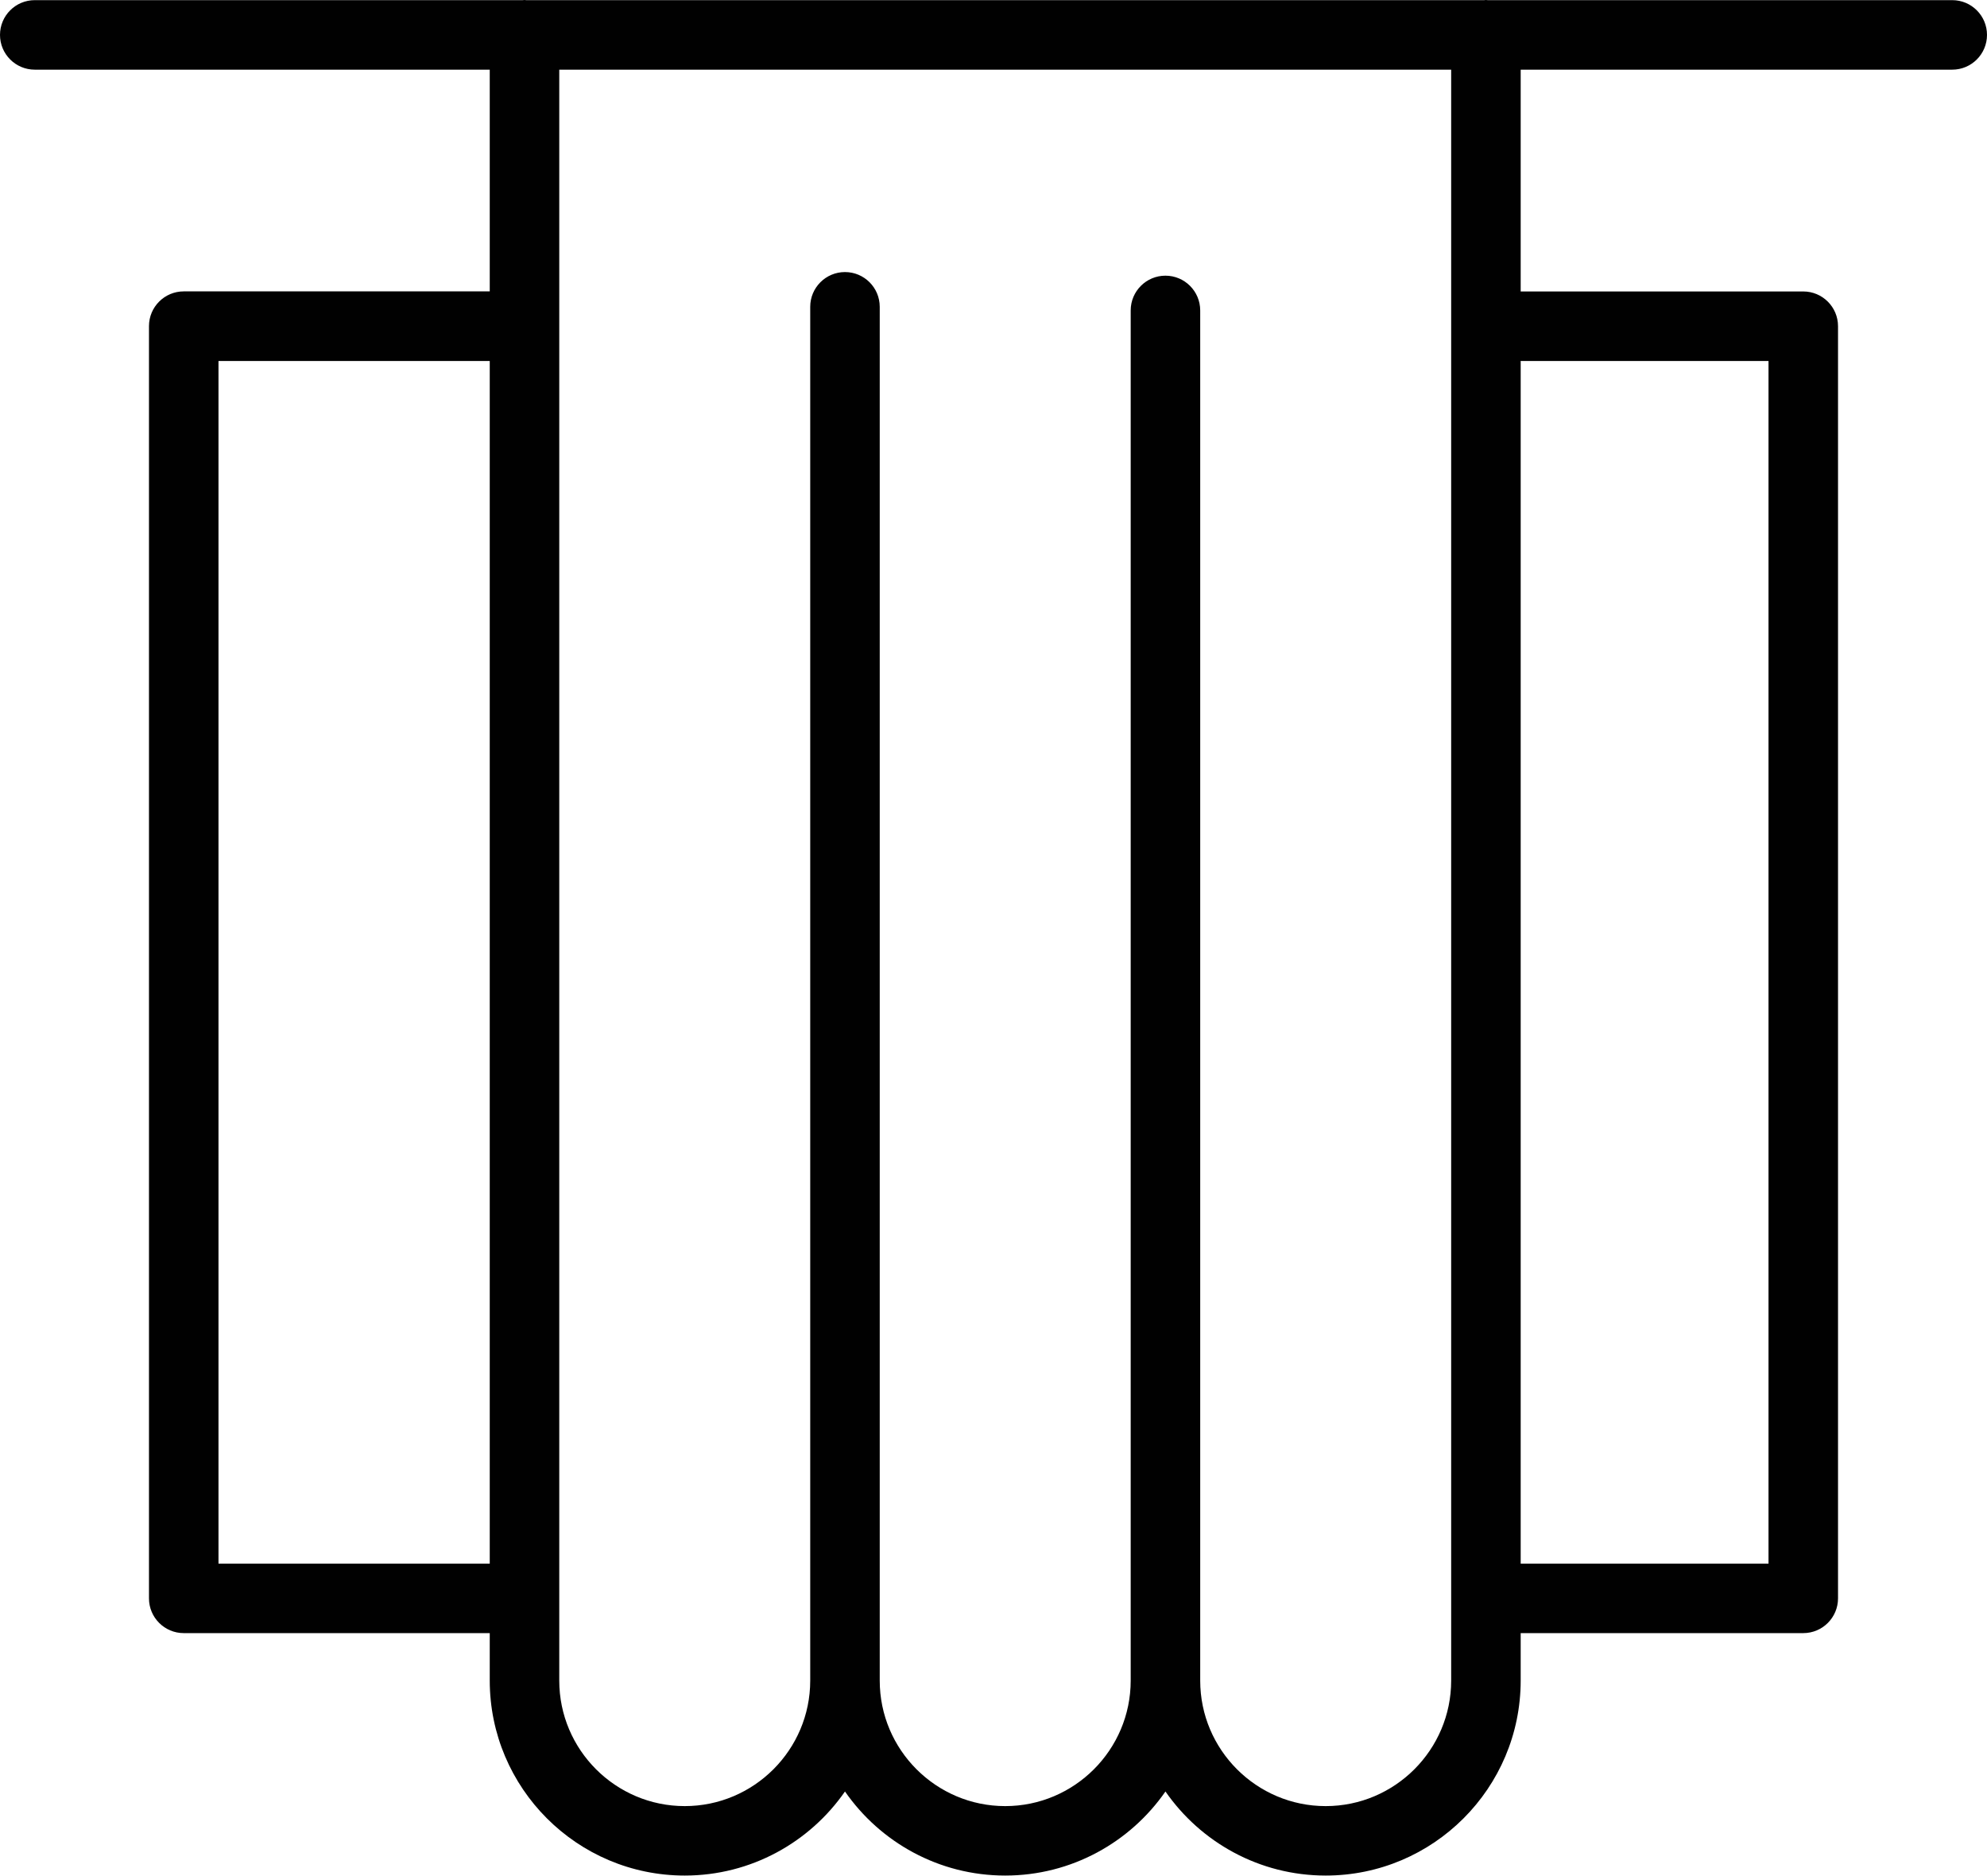
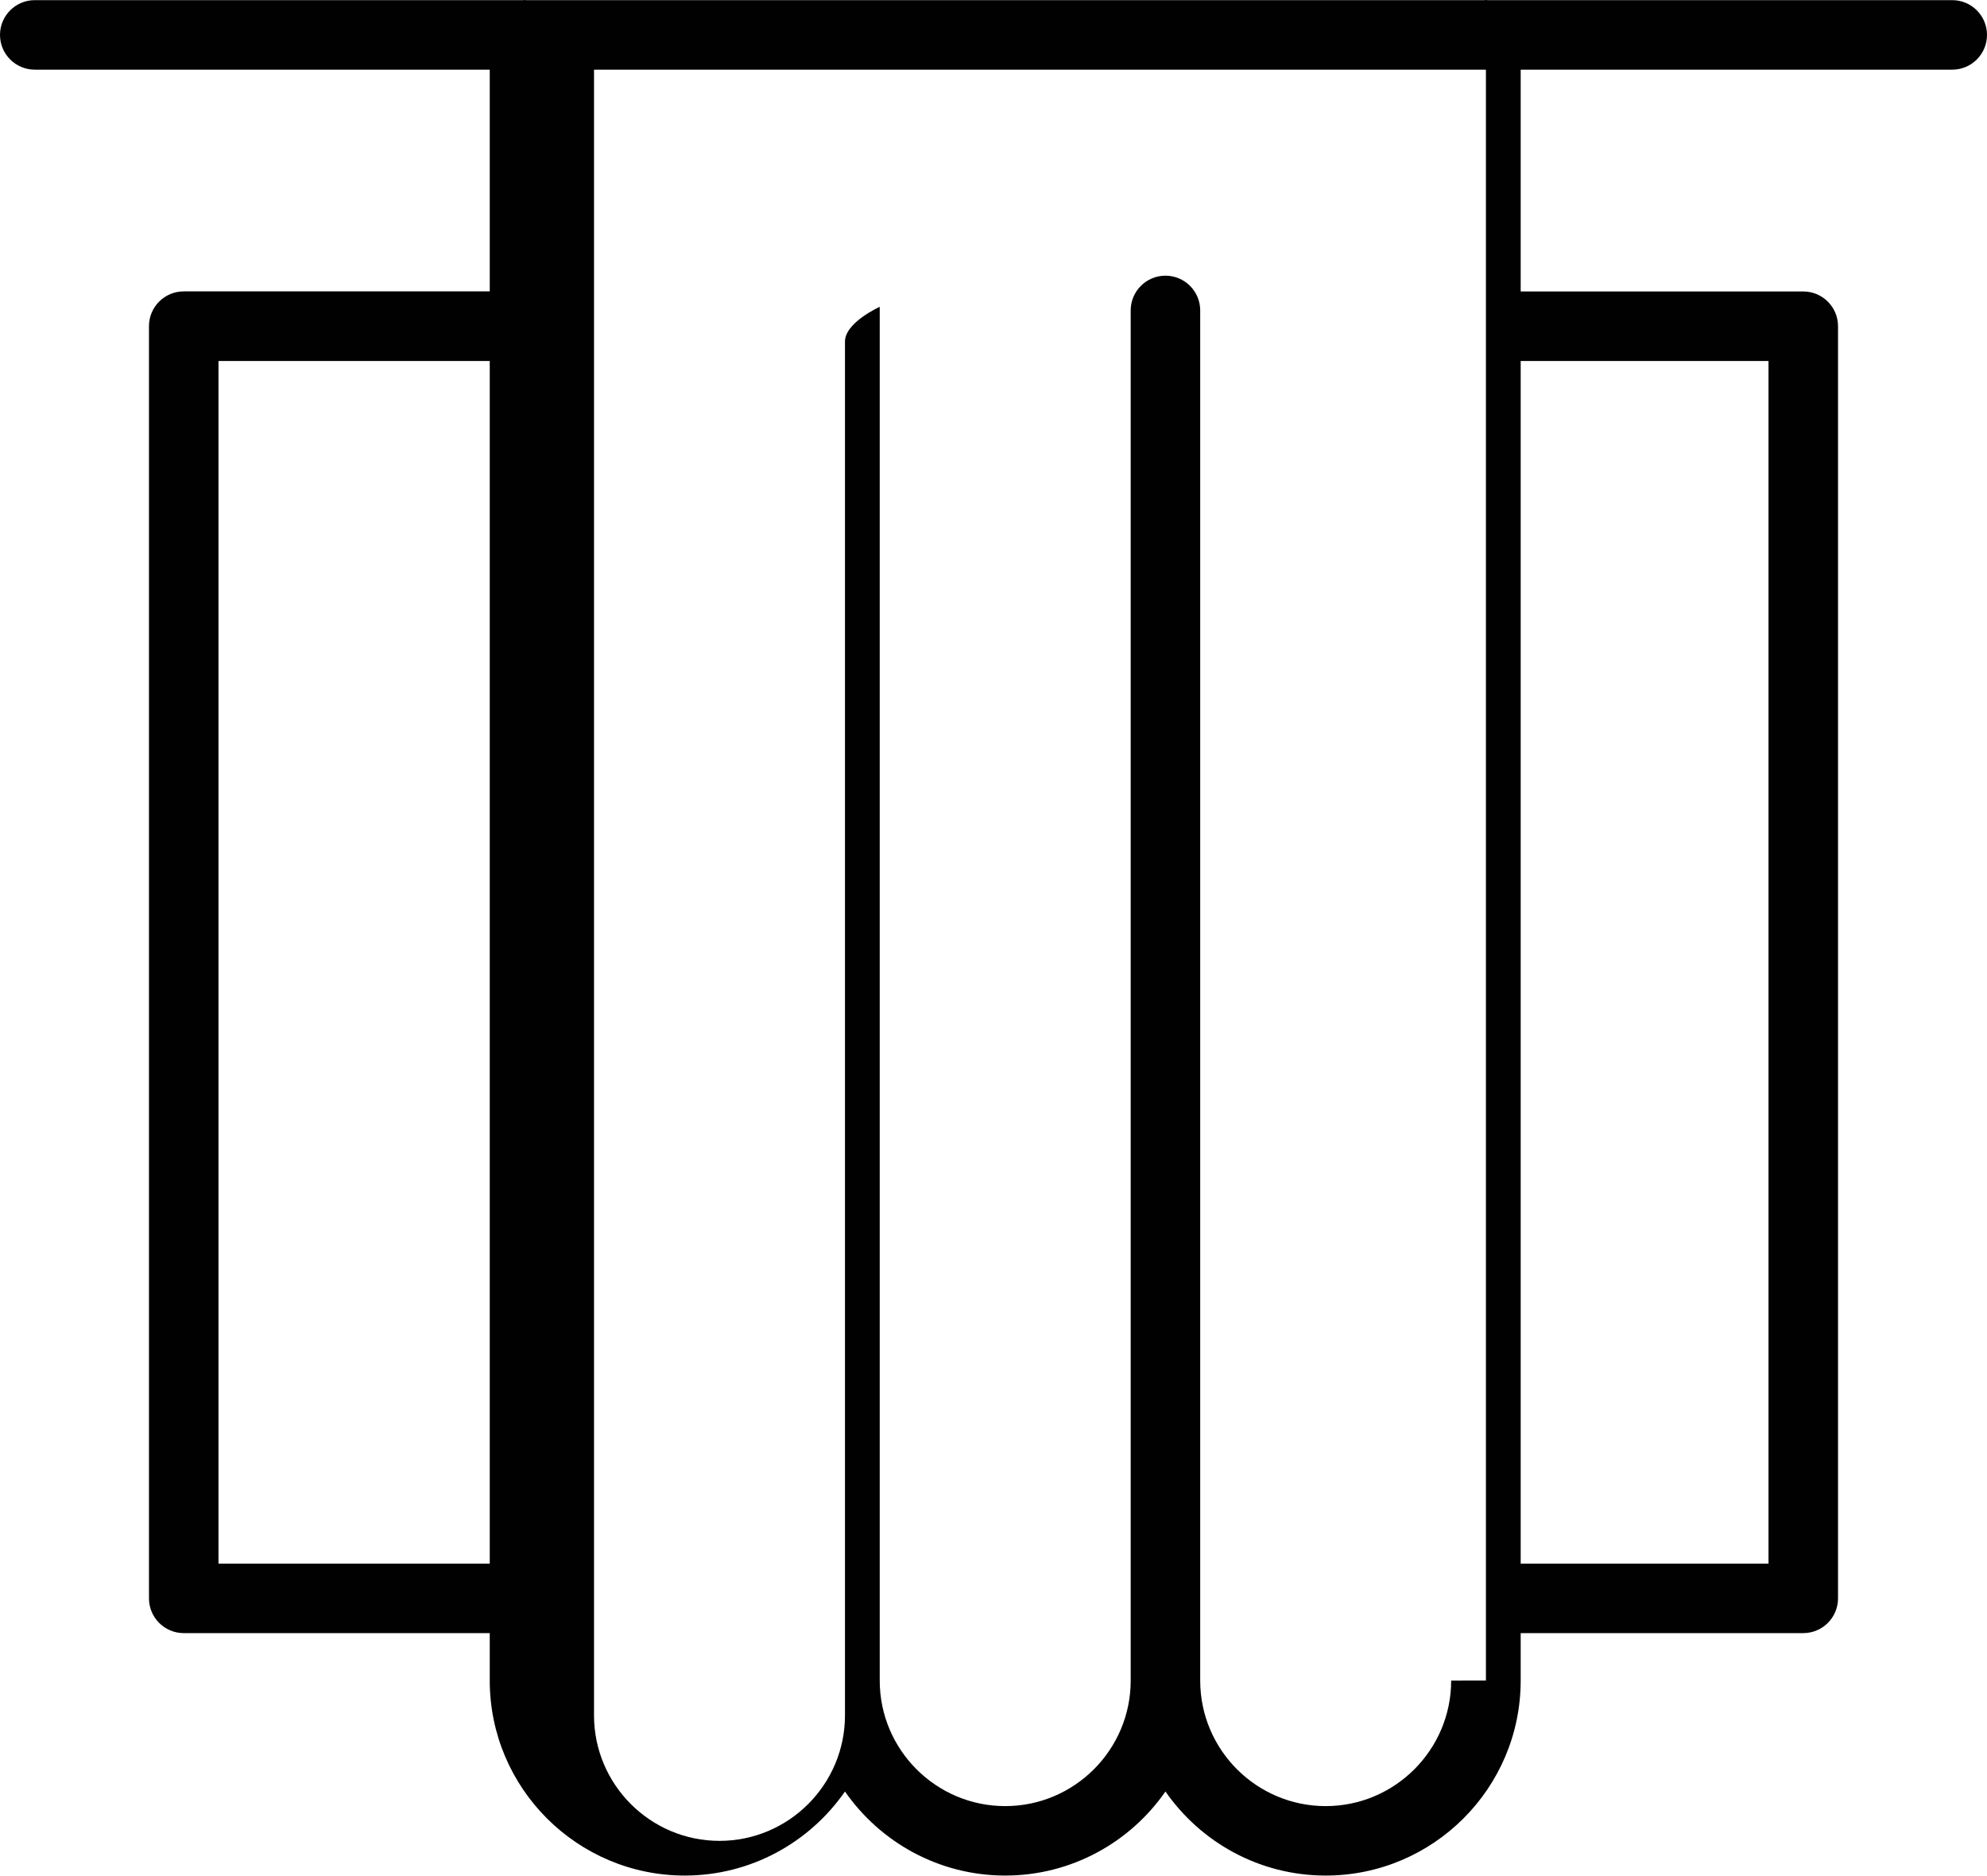
<svg xmlns="http://www.w3.org/2000/svg" id="Calque_2" data-name="Calque 2" viewBox="0 0 285.83 269.77">
  <defs>
    <style>
      .cls-1 {
        fill: #010101;
      }
    </style>
  </defs>
  <g id="Calque_1-2" data-name="Calque 1">
-     <path class="cls-1" d="M280.83.02h-66.83c-.08,0-.16-.02-.25-.02s-.16.02-.25.02H75.69c-.08,0-.16-.02-.25-.02s-.16.02-.25.02H5C2.24.02,0,2.26,0,5.02s2.24,5,5,5h65.45v31.89H26.43c-2.76,0-5,2.24-5,5v182.98c0,2.76,2.24,5,5,5h44.02v6.82c0,15.47,12.58,28.05,28.05,28.05,9.54,0,17.98-4.79,23.05-12.09,5.07,7.3,13.51,12.09,23.05,12.09s17.98-4.79,23.05-12.09c5.07,7.3,13.51,12.09,23.05,12.09,15.47,0,28.05-12.58,28.05-28.05v-6.82h40.65c2.76,0,5-2.24,5-5V46.92c0-2.76-2.24-5-5-5h-40.6s-.03,0-.05,0V10.02h62.08c2.76,0,5-2.24,5-5S283.59.02,280.83.02ZM31.43,224.9V51.92h39.02v172.98H31.43ZM218.8,51.92h35.6v172.98h-35.65V51.91s.03,0,.05,0ZM208.75,241.72c0,9.95-8.1,18.05-18.05,18.05s-18.05-8.1-18.05-18.05V44.65c0-2.76-2.24-5-5-5s-5,2.24-5,5v197.07c0,9.95-8.1,18.05-18.05,18.05s-18.05-8.1-18.05-18.05V44.13c0-2.76-2.24-5-5-5s-5,2.24-5,5v197.59c0,9.95-8.1,18.05-18.05,18.05s-18.05-8.1-18.05-18.05V10.02h128.3v231.69Z" />
+     <path class="cls-1" d="M280.83.02h-66.83c-.08,0-.16-.02-.25-.02s-.16.02-.25.02H75.69c-.08,0-.16-.02-.25-.02s-.16.02-.25.02H5C2.24.02,0,2.26,0,5.02s2.24,5,5,5h65.45v31.89H26.43c-2.76,0-5,2.24-5,5v182.98c0,2.76,2.24,5,5,5h44.02v6.82c0,15.47,12.58,28.05,28.05,28.05,9.54,0,17.98-4.79,23.05-12.09,5.07,7.3,13.51,12.09,23.05,12.09s17.98-4.79,23.05-12.09c5.07,7.3,13.51,12.09,23.05,12.09,15.47,0,28.05-12.58,28.05-28.05v-6.82h40.65c2.76,0,5-2.24,5-5V46.92c0-2.76-2.24-5-5-5h-40.6s-.03,0-.05,0V10.02h62.08c2.76,0,5-2.24,5-5S283.59.02,280.83.02ZM31.43,224.9V51.92h39.02v172.98H31.43ZM218.8,51.92h35.6v172.98h-35.65V51.91s.03,0,.05,0ZM208.75,241.72c0,9.95-8.1,18.05-18.05,18.05s-18.05-8.1-18.05-18.05V44.65c0-2.76-2.24-5-5-5s-5,2.24-5,5v197.07c0,9.95-8.1,18.05-18.05,18.05s-18.05-8.1-18.05-18.05V44.13s-5,2.24-5,5v197.59c0,9.95-8.1,18.05-18.05,18.05s-18.05-8.1-18.05-18.05V10.02h128.3v231.69Z" />
  </g>
</svg>